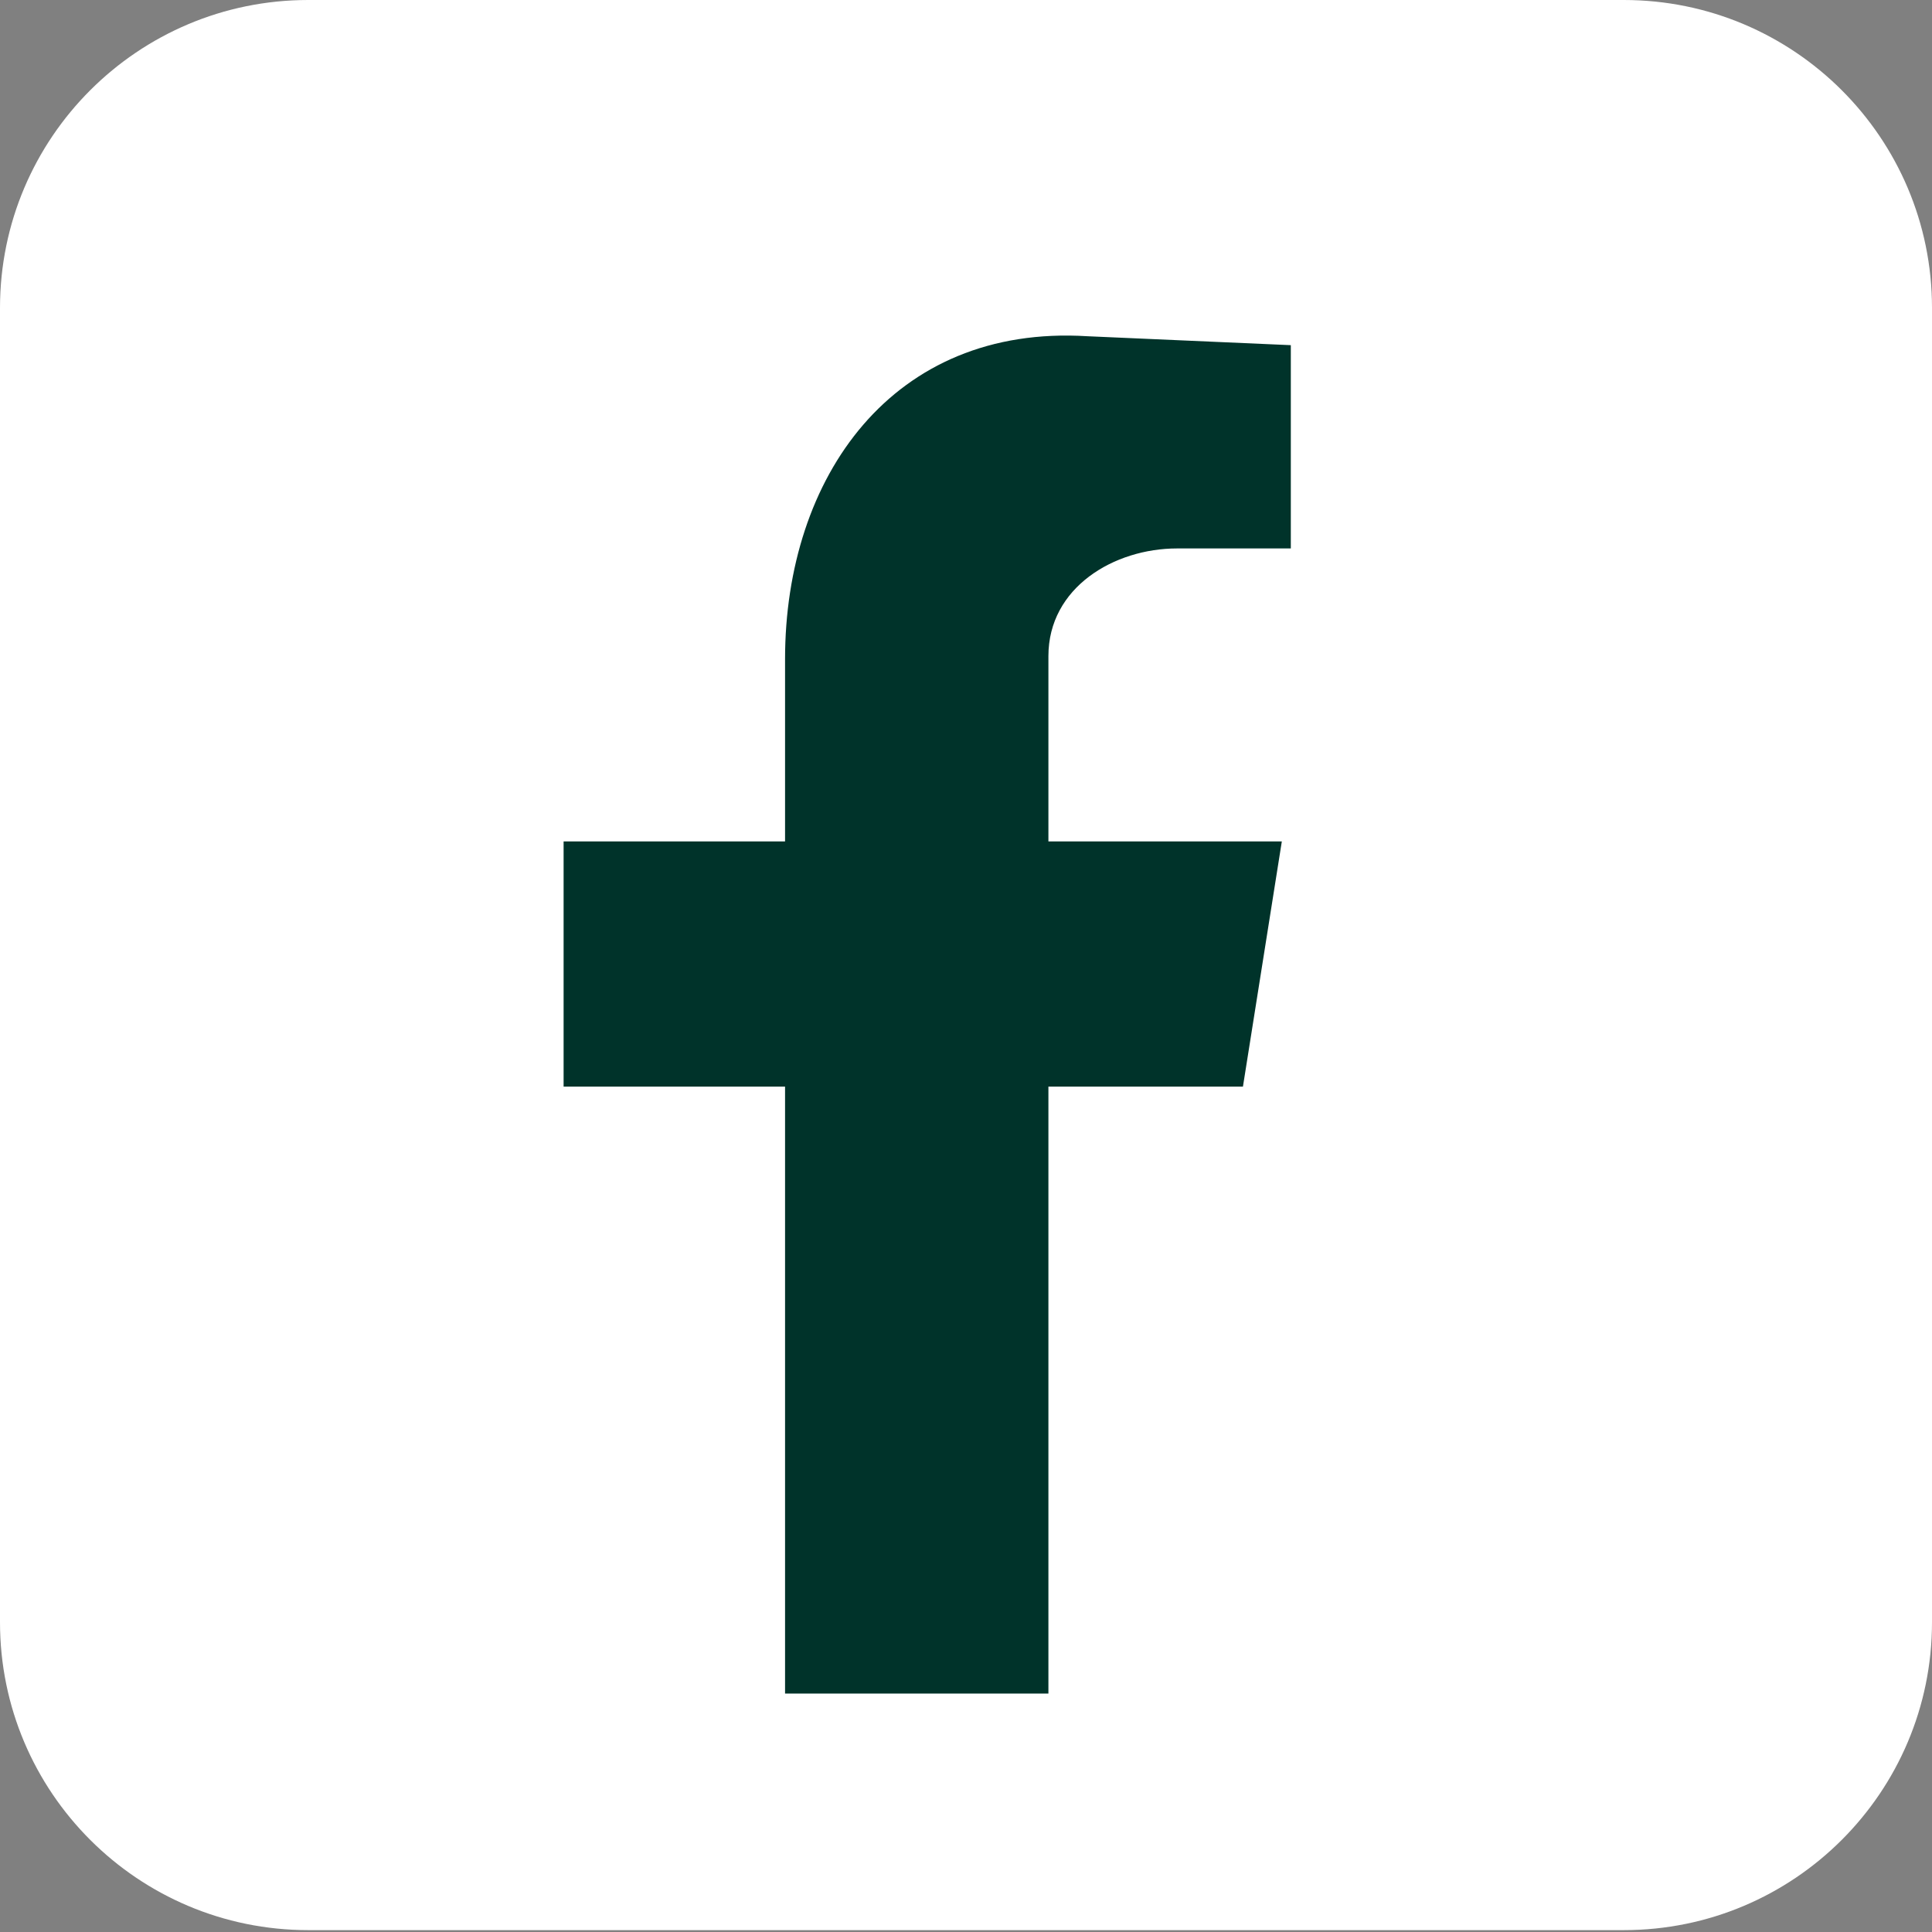
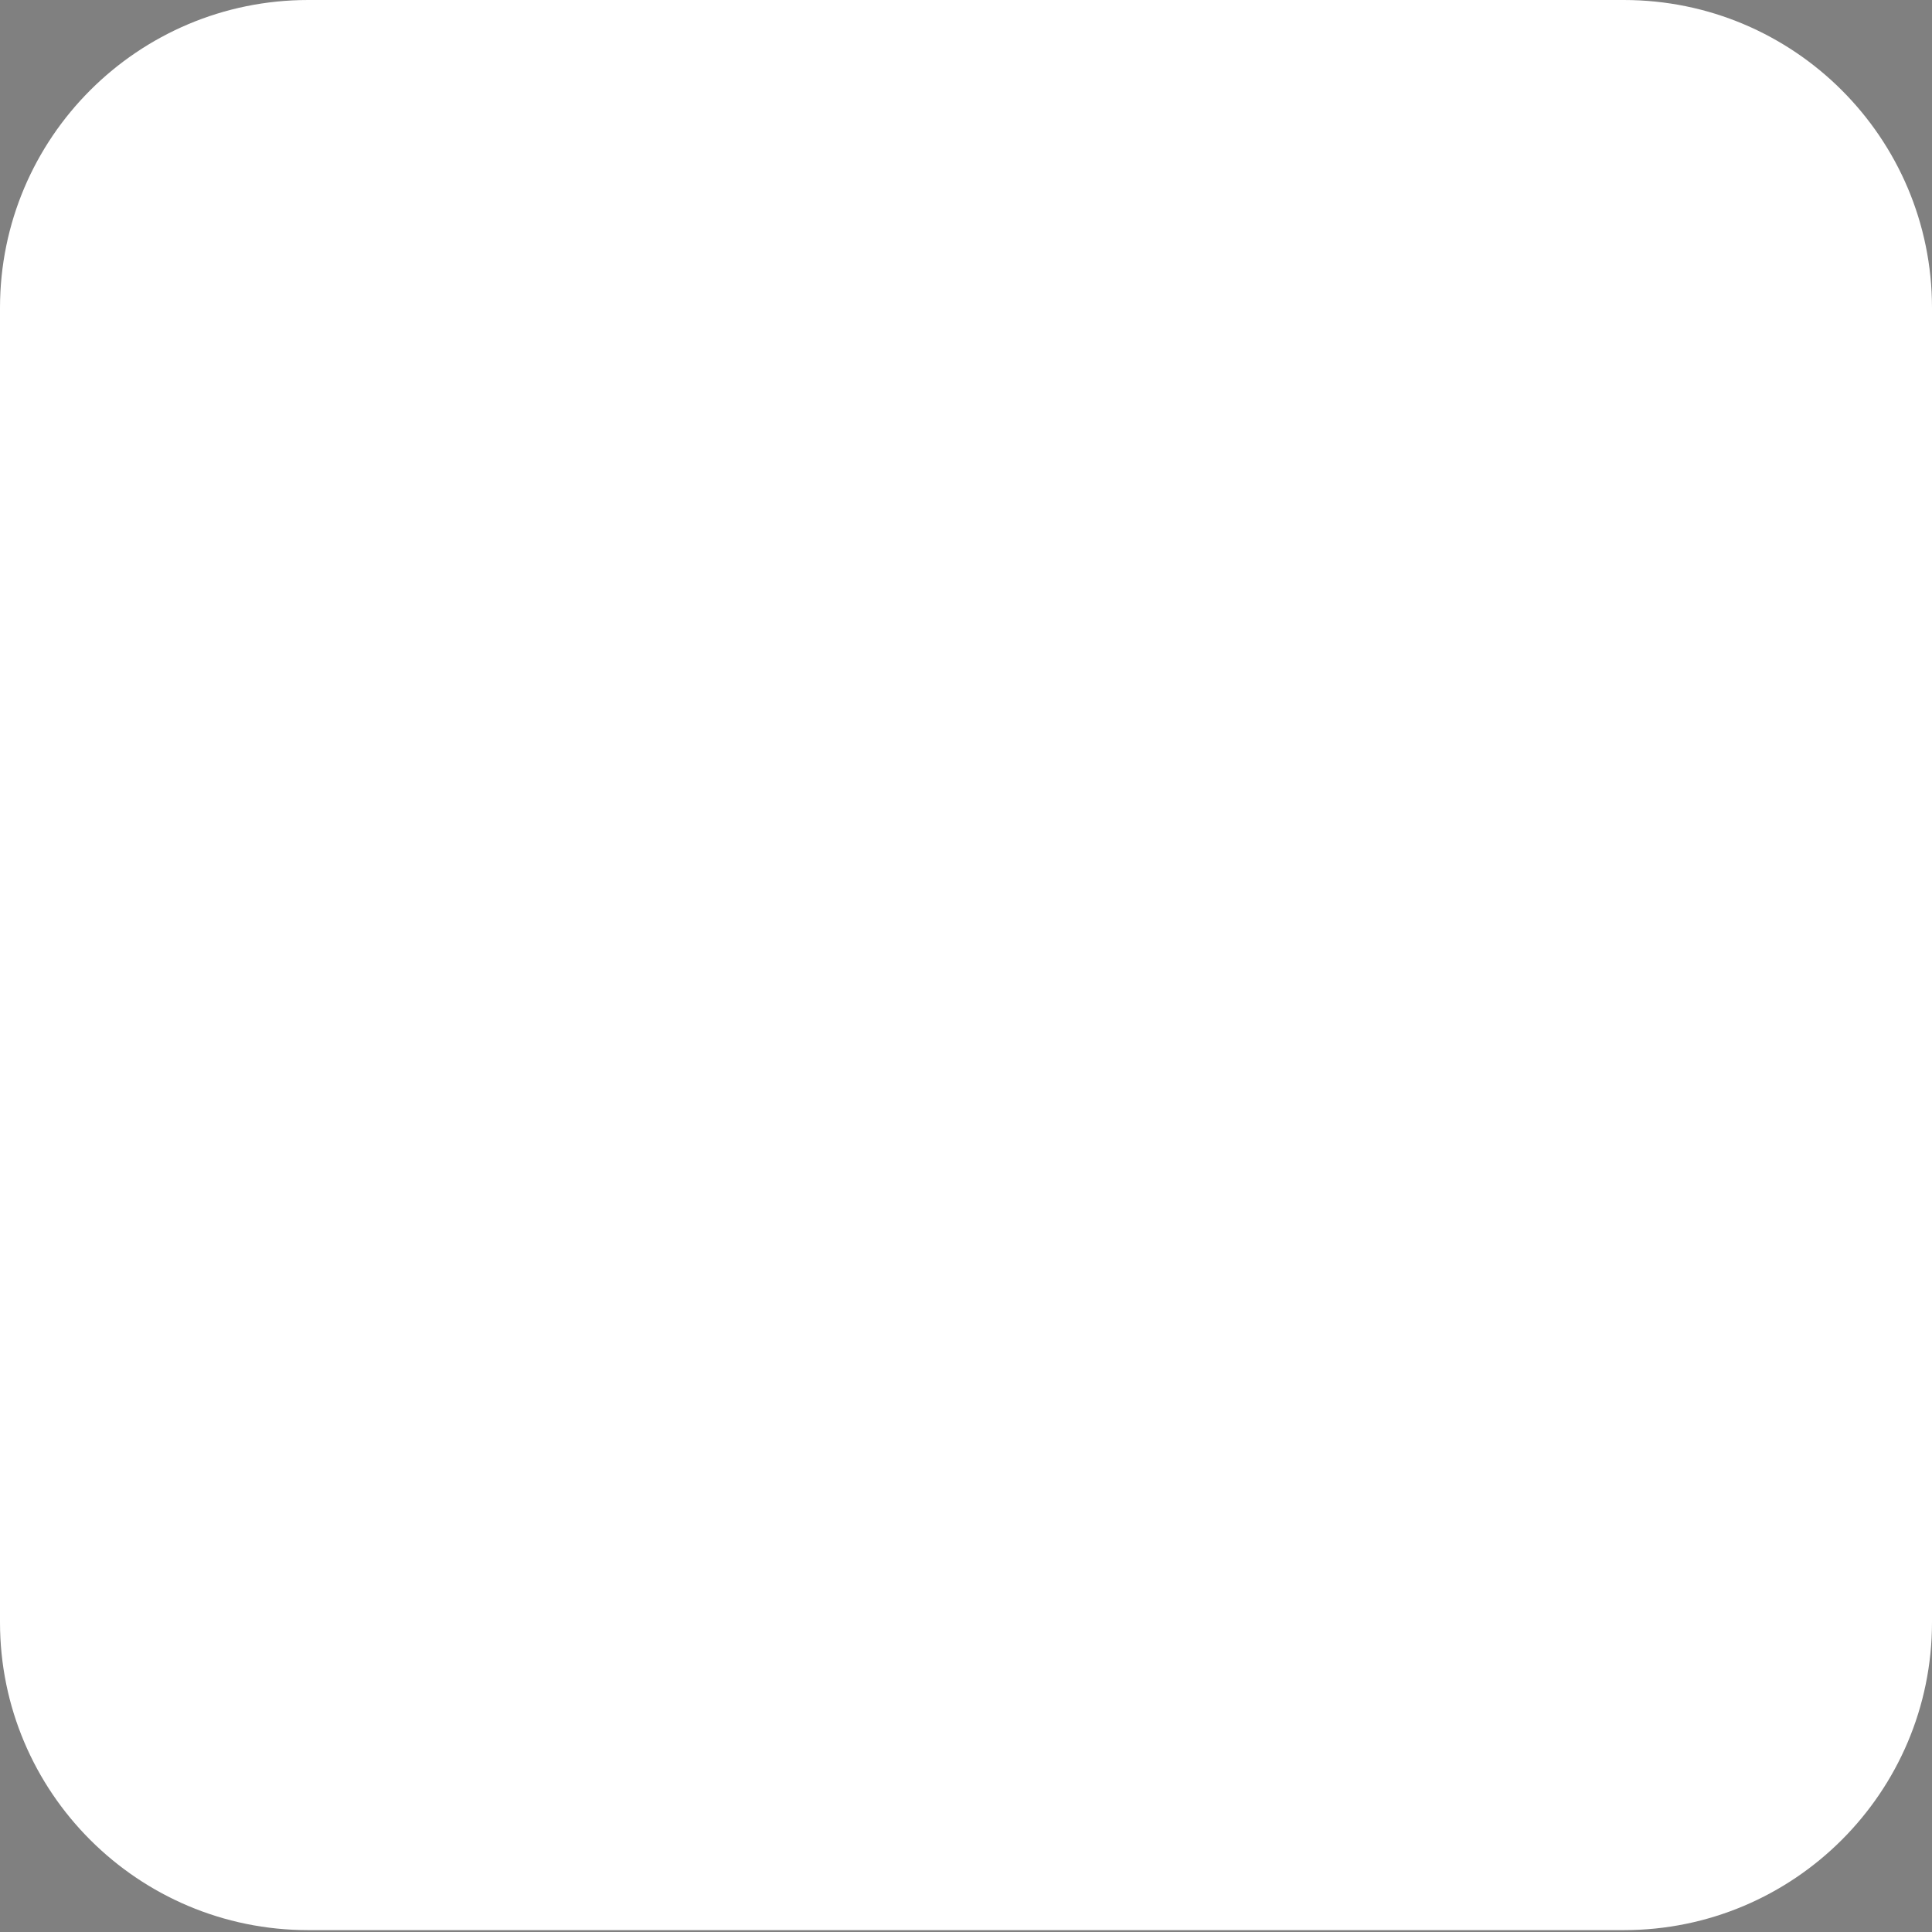
<svg xmlns="http://www.w3.org/2000/svg" width="32" height="32" viewBox="0 0 32 32" fill="none">
  <rect x="0" y="0" width="32" height="32" fill="#808080" stroke="none" />
  <path d="M26.895 0H5.105C2.286 0 0 2.283 0 5.1V26.869C0 29.686 2.286 31.969 5.105 31.969H26.895C29.714 31.969 32 29.686 32 26.869V5.1C32 2.283 29.714 0 26.895 0Z" fill="white" />
-   <path fill-rule="evenodd" clip-rule="evenodd" d="M13.003 28.051H17.365V17.998H20.587L21.231 13.937H17.365V10.867C17.365 9.728 18.455 9.084 19.496 9.084H21.38V5.717L18.009 5.569C14.787 5.37 13.003 7.896 13.003 10.917V13.937H9.335V17.998H13.003V28.051Z" fill="#00332A" />
</svg>